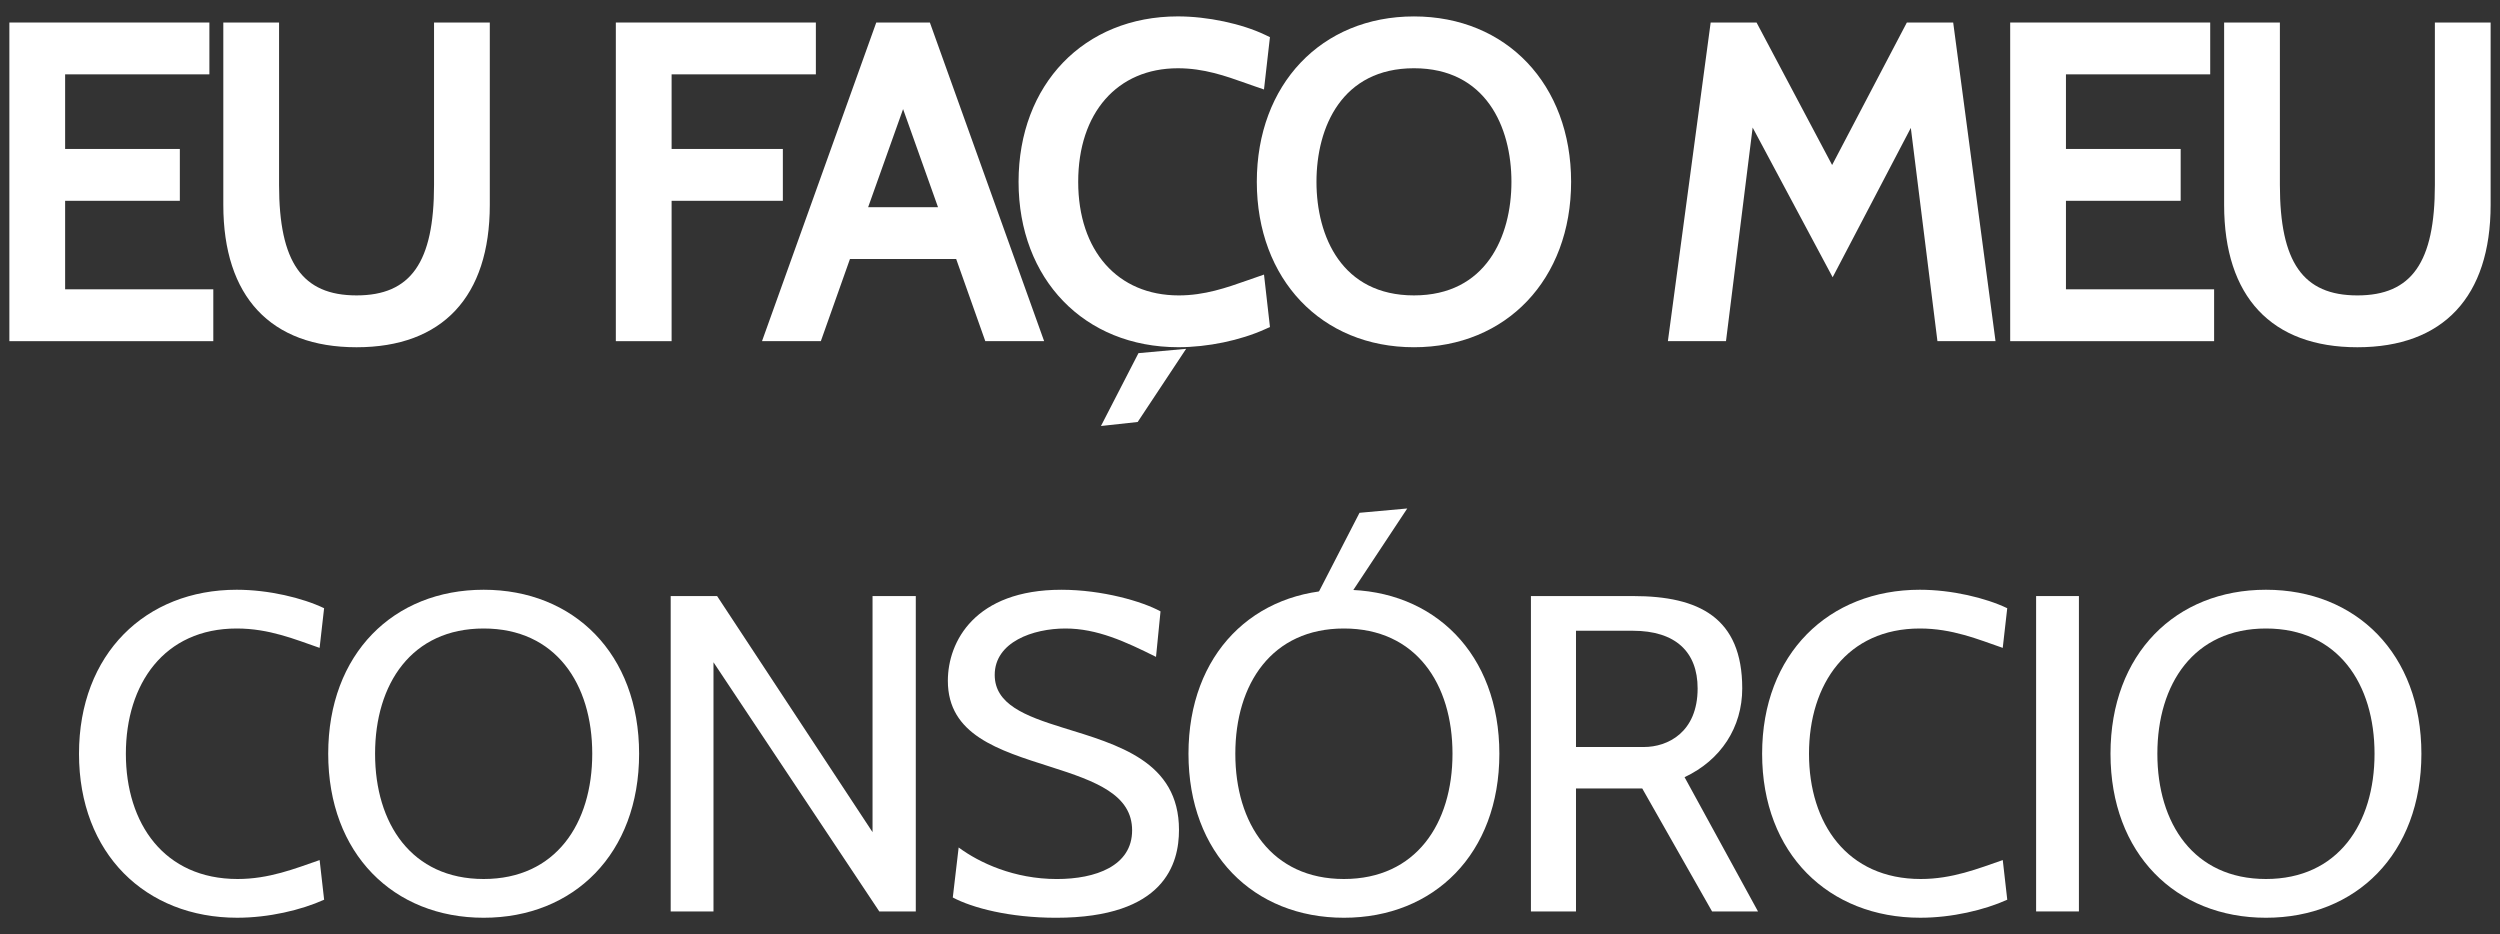
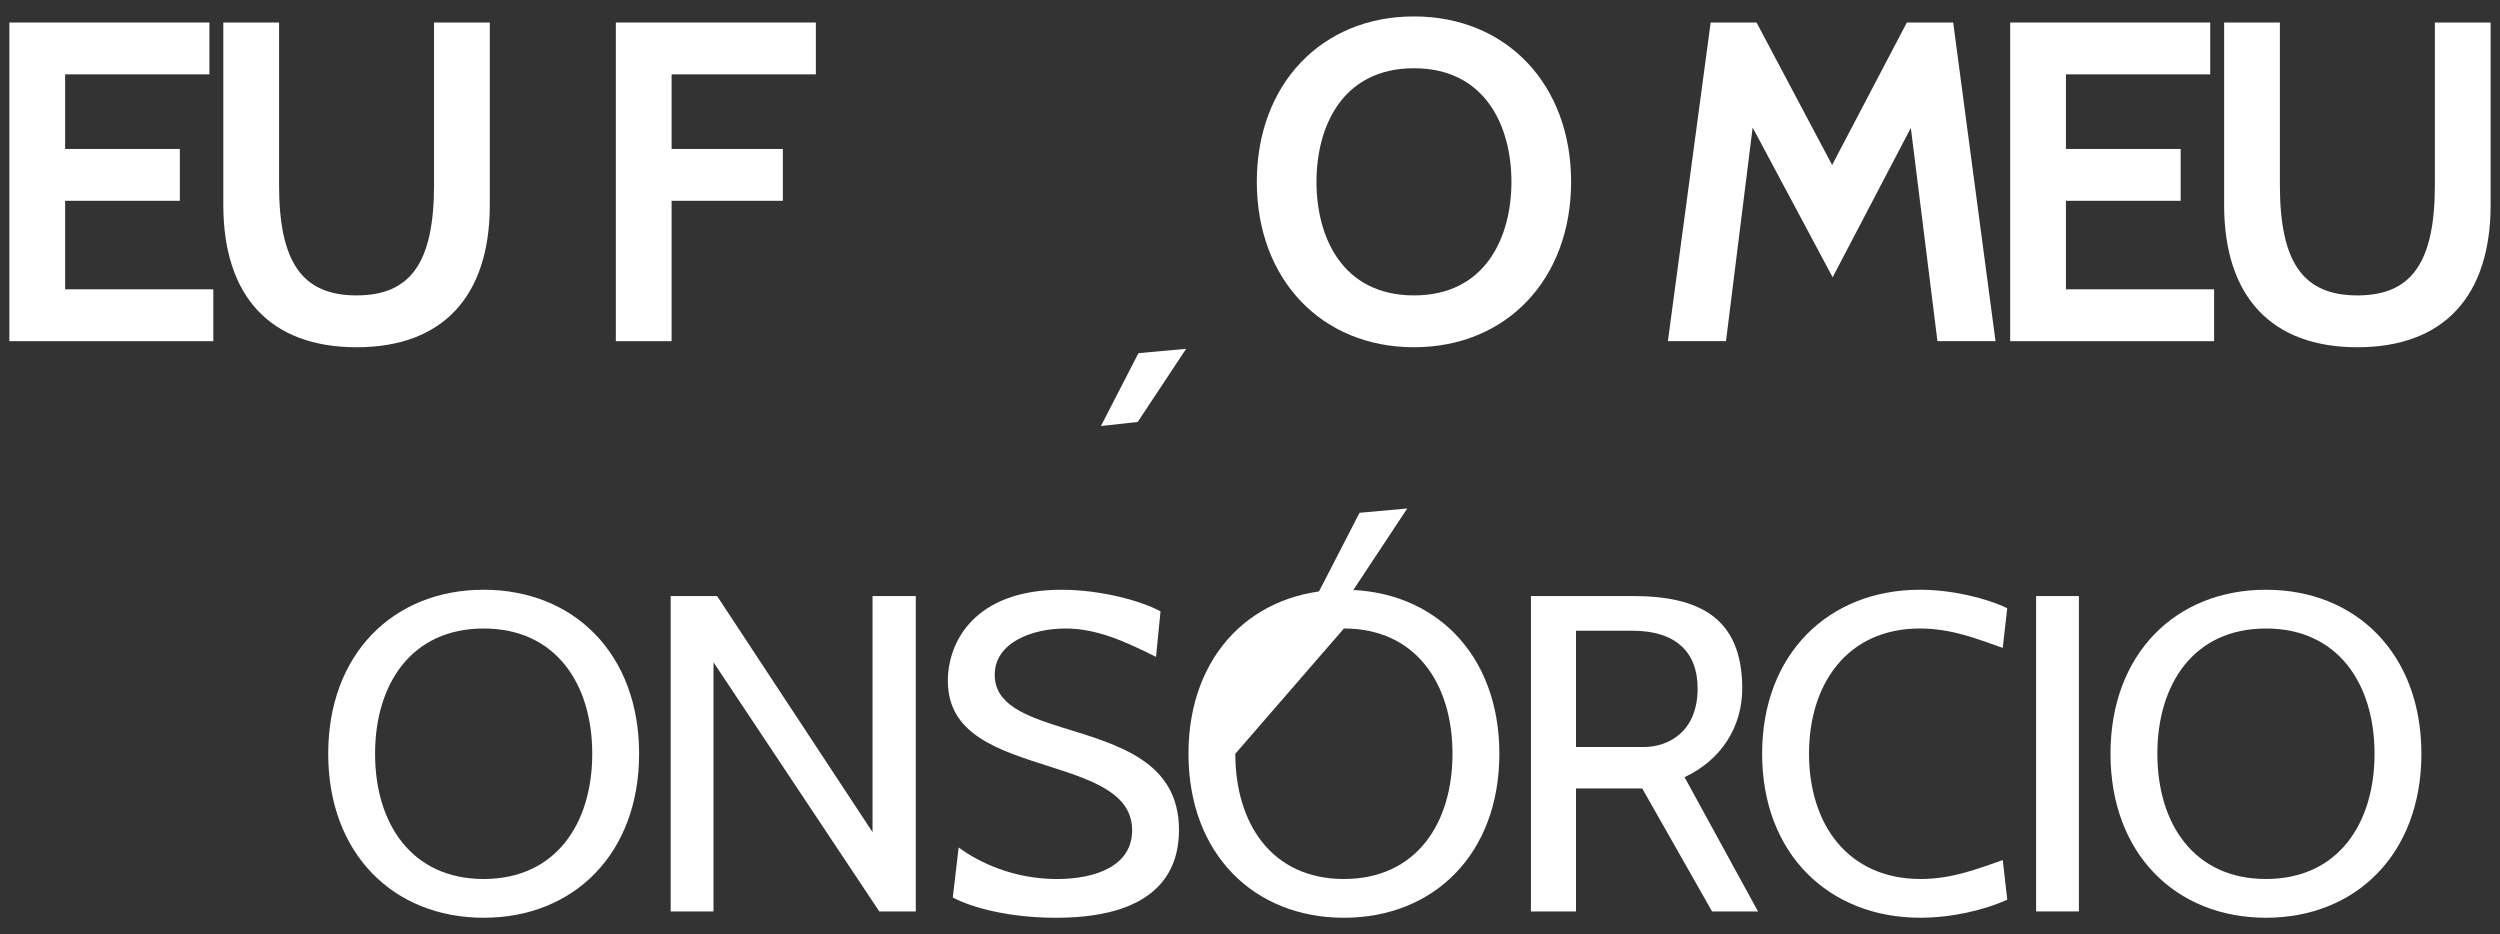
<svg xmlns="http://www.w3.org/2000/svg" version="1.1" id="Layer_1" x="0px" y="0px" width="200px" height="74.732px" viewBox="0 59.434 200 74.732" enable-background="new 0 59.434 200 74.732" xml:space="preserve">
  <rect x="0" y="59.434" width="200" height="74.732" fill="#333333" stroke="none" />
  <g>
    <g>
      <polygon fill="#FFFFFF" points="5.21,75.498 14.387,75.498 14.387,71.351 5.21,71.351 5.21,65.382 16.751,65.382 16.751,61.236     0.75,61.236 0.75,86.727 17.064,86.727 17.064,82.579 5.21,82.579   " />
      <path fill="#FFFFFF" d="M34.723,74.224c0,6.198-1.854,8.842-6.199,8.842s-6.199-2.644-6.199-8.842V61.236h-4.46v14.588    c0,7.345,3.786,11.39,10.659,11.39c6.874,0,10.66-4.046,10.66-11.39V61.236h-4.461V74.224z" />
      <polygon fill="#FFFFFF" points="62.628,71.351 53.728,71.351 53.728,65.382 65.269,65.382 65.269,61.236 49.267,61.236     49.267,86.727 53.728,86.727 53.728,75.498 62.628,75.498   " />
-       <path fill="#FFFFFF" d="M70.101,61.236L60.96,86.727h4.707l2.329-6.571h8.499l2.329,6.571h4.707L74.39,61.236H70.101z     M75.041,76.009h-5.59l2.796-7.847L75.041,76.009z" />
-       <path fill="#FFFFFF" d="M99.812,81.856c-1.692,0.596-3.441,1.211-5.514,1.211c-4.885,0-8.042-3.566-8.042-9.086    c0-5.52,3.129-9.086,7.973-9.086c2.082,0,3.801,0.611,5.462,1.201c0.251,0.088,0.498,0.177,0.745,0.262l0.683,0.235l0.476-4.186    l-0.371-0.178c-1.88-0.901-4.625-1.483-6.994-1.483c-7.504,0-12.745,5.441-12.745,13.233c0,7.79,5.256,13.232,12.78,13.232    c2.349,0,4.946-0.539,6.947-1.442l0.385-0.173l-0.477-4.196L99.812,81.856z" />
      <polygon fill="#FFFFFF" points="88.076,93.514 91.014,93.193 94.89,87.34 91.077,87.686   " />
      <path fill="#FFFFFF" d="M113.117,60.748c-7.403,0-12.572,5.441-12.572,13.233c0,7.79,5.169,13.232,12.572,13.232    c7.401,0,12.572-5.441,12.572-13.232C125.689,66.19,120.519,60.748,113.117,60.748z M113.117,83.066    c-5.751,0-7.799-4.693-7.799-9.086s2.049-9.086,7.799-9.086c5.749,0,7.798,4.693,7.798,9.086S118.868,83.066,113.117,83.066z" />
      <polygon fill="#FFFFFF" points="152.548,61.236 146.569,72.635 140.524,61.236 136.853,61.236 133.431,86.727 138.079,86.727     140.212,69.638 146.612,81.615 152.866,69.666 154.995,86.727 159.642,86.727 156.255,61.236   " />
      <polygon fill="#FFFFFF" points="165.276,75.498 174.453,75.498 174.453,71.351 165.276,71.351 165.276,65.382 176.817,65.382     176.817,61.236 160.815,61.236 160.815,86.727 177.129,86.727 177.129,82.579 165.276,82.579   " />
      <path fill="#FFFFFF" d="M194.79,61.236v12.989c0,6.198-1.854,8.842-6.2,8.842c-4.345,0-6.199-2.644-6.199-8.842V61.236h-4.461    v14.588c0,7.345,3.786,11.39,10.66,11.39c6.874,0,10.66-4.046,10.66-11.39V61.236H194.79z" />
    </g>
    <g>
      <g>
        <path fill="#FFFFFF" d="M107.489,107.808l-2.662,0.288l3.934-7.638l3.819-0.346L107.489,107.808z" />
      </g>
      <g>
-         <path fill="#FFFFFF" d="M6.32,119.734c0-8.002,5.334-13.12,12.615-13.12c2.559,0,5.263,0.649,6.993,1.477l-0.36,3.173     c-1.982-0.685-4.037-1.55-6.632-1.55c-5.803,0-8.867,4.433-8.867,10.02s3.064,10.02,8.94,10.02c2.523,0,4.578-0.829,6.561-1.514     l0.36,3.171c-1.839,0.83-4.433,1.442-6.957,1.442C11.656,132.854,6.32,127.735,6.32,119.734z" />
        <path fill="#FFFFFF" d="M26.257,119.734c0-8.002,5.227-13.12,12.436-13.12c7.208,0,12.436,5.119,12.436,13.12     s-5.227,13.12-12.436,13.12S26.257,127.735,26.257,119.734z M30.006,119.734c0,5.587,2.919,10.02,8.687,10.02     s8.687-4.433,8.687-10.02s-2.919-10.02-8.687-10.02S30.006,114.147,30.006,119.734z" />
        <path fill="#FFFFFF" d="M70.343,132.349l-13.264-19.933v19.933h-3.424v-25.23h3.713l12.435,18.887v-18.887h3.46v25.23H70.343z" />
        <path fill="#FFFFFF" d="M76.223,131.233l0.469-4.001c1.658,1.225,4.433,2.524,7.858,2.524c3.1,0,6.019-1.045,6.019-3.893     c0-2.848-2.883-3.929-6.523-5.083c-4.183-1.334-8.218-2.559-8.218-6.884c0-3.135,2.163-7.281,9.083-7.281     c3.281,0,6.488,0.937,7.93,1.729l-0.36,3.641c-2.451-1.225-4.722-2.271-7.245-2.271c-2.596,0-5.659,1.081-5.659,3.713     c0,2.343,2.416,3.28,5.442,4.218c4.433,1.369,9.3,2.703,9.3,8.182c0,2.666-1.117,7.028-9.84,7.028     C80.764,132.854,77.773,132.062,76.223,131.233z" />
-         <path fill="#FFFFFF" d="M95.078,119.734c0-8.002,5.227-13.12,12.435-13.12c7.209,0,12.436,5.119,12.436,13.12     s-5.227,13.12-12.436,13.12C100.304,132.854,95.078,127.735,95.078,119.734z M98.826,119.734c0,5.587,2.919,10.02,8.687,10.02     s8.687-4.433,8.687-10.02s-2.919-10.02-8.687-10.02C101.745,109.713,98.826,114.147,98.826,119.734z" />
+         <path fill="#FFFFFF" d="M95.078,119.734c0-8.002,5.227-13.12,12.435-13.12c7.209,0,12.436,5.119,12.436,13.12     s-5.227,13.12-12.436,13.12C100.304,132.854,95.078,127.735,95.078,119.734z M98.826,119.734c0,5.587,2.919,10.02,8.687,10.02     s8.687-4.433,8.687-10.02s-2.919-10.02-8.687-10.02z" />
        <path fill="#FFFFFF" d="M136.965,132.349l-5.587-9.84h-5.299v9.84h-3.605v-25.23h8.183c5.263,0,8.722,1.729,8.722,7.388     c0,3.1-1.693,5.731-4.614,7.101l5.875,10.741H136.965z M126.079,109.894v9.3h5.442c1.874,0,4.289-1.154,4.289-4.686     c0-2.919-1.766-4.614-5.19-4.614H126.079z" />
        <path fill="#FFFFFF" d="M140.97,119.734c0-8.002,5.335-13.12,12.616-13.12c2.559,0,5.262,0.649,6.993,1.477l-0.36,3.173     c-1.982-0.685-4.037-1.55-6.631-1.55c-5.804,0-8.868,4.433-8.868,10.02s3.064,10.02,8.94,10.02c2.523,0,4.578-0.829,6.561-1.514     l0.36,3.171c-1.839,0.83-4.433,1.442-6.957,1.442C146.305,132.854,140.97,127.735,140.97,119.734z" />
        <path fill="#FFFFFF" d="M162.889,132.349v-25.23h3.424v25.23H162.889z" />
        <path fill="#FFFFFF" d="M168.84,119.734c0-8.002,5.227-13.12,12.436-13.12c7.209,0,12.436,5.119,12.436,13.12     s-5.227,13.12-12.436,13.12C174.067,132.854,168.84,127.735,168.84,119.734z M172.589,119.734c0,5.587,2.919,10.02,8.687,10.02     s8.687-4.433,8.687-10.02s-2.919-10.02-8.687-10.02S172.589,114.147,172.589,119.734z" />
      </g>
    </g>
  </g>
</svg>